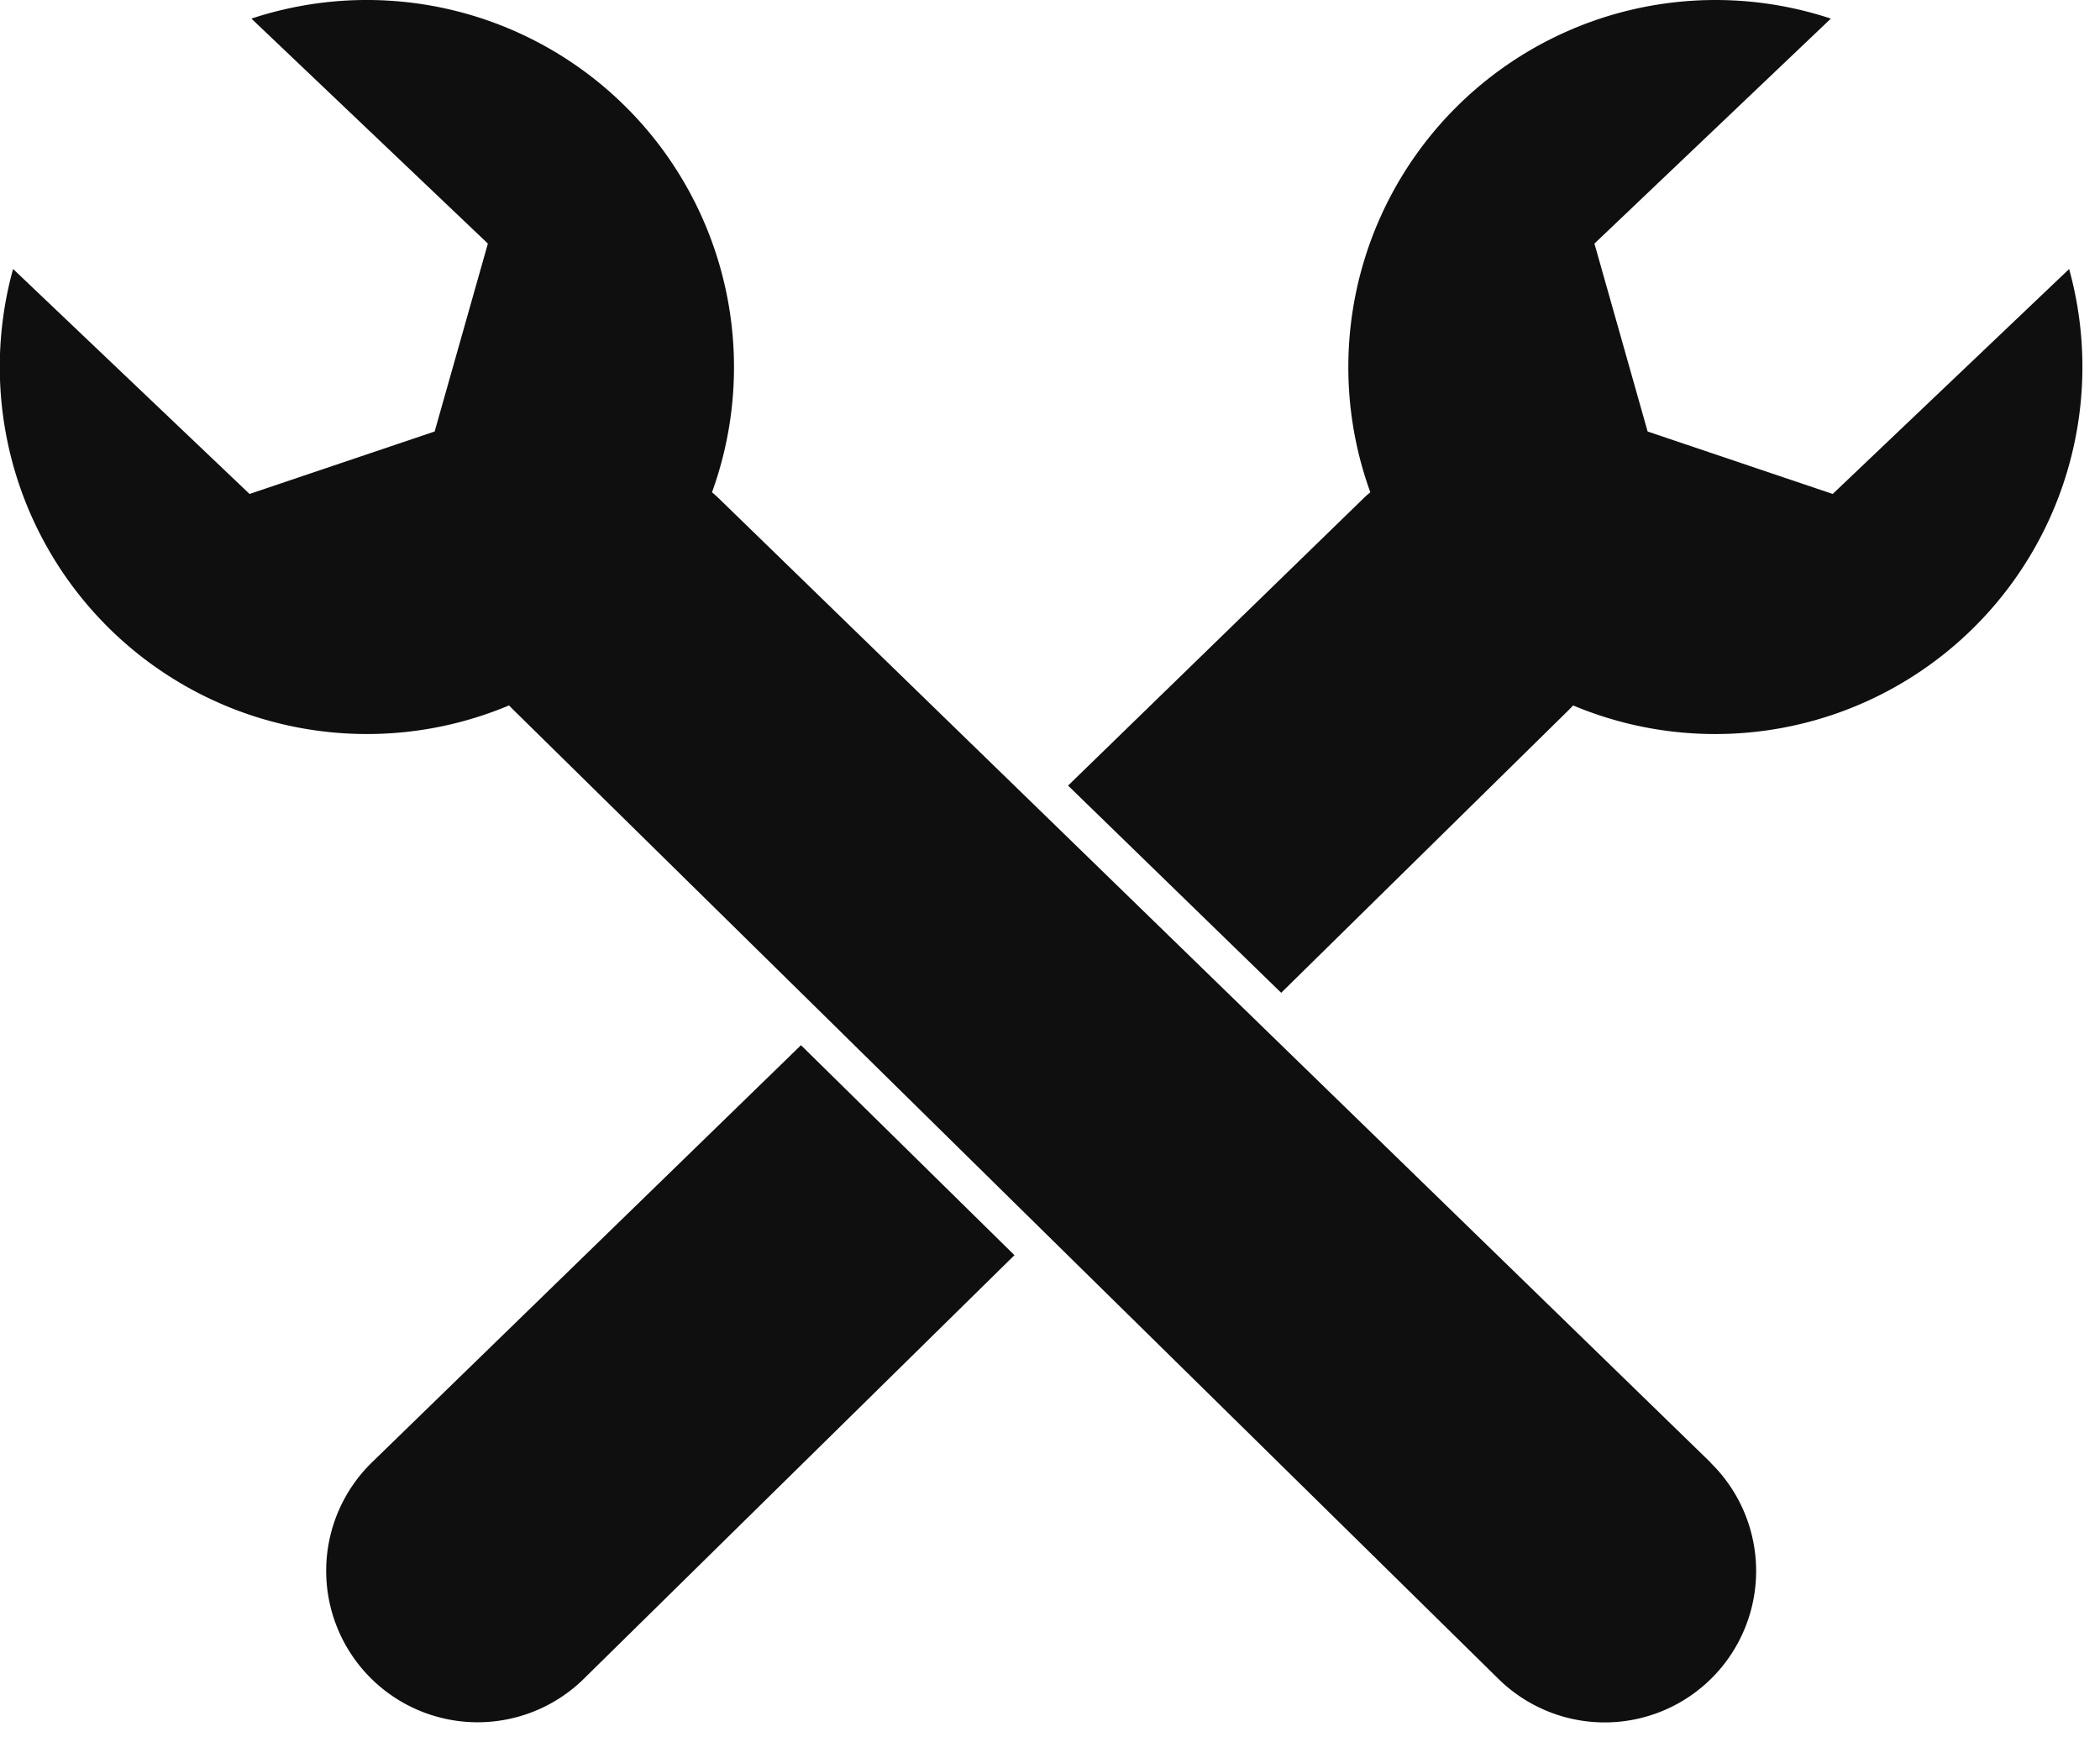
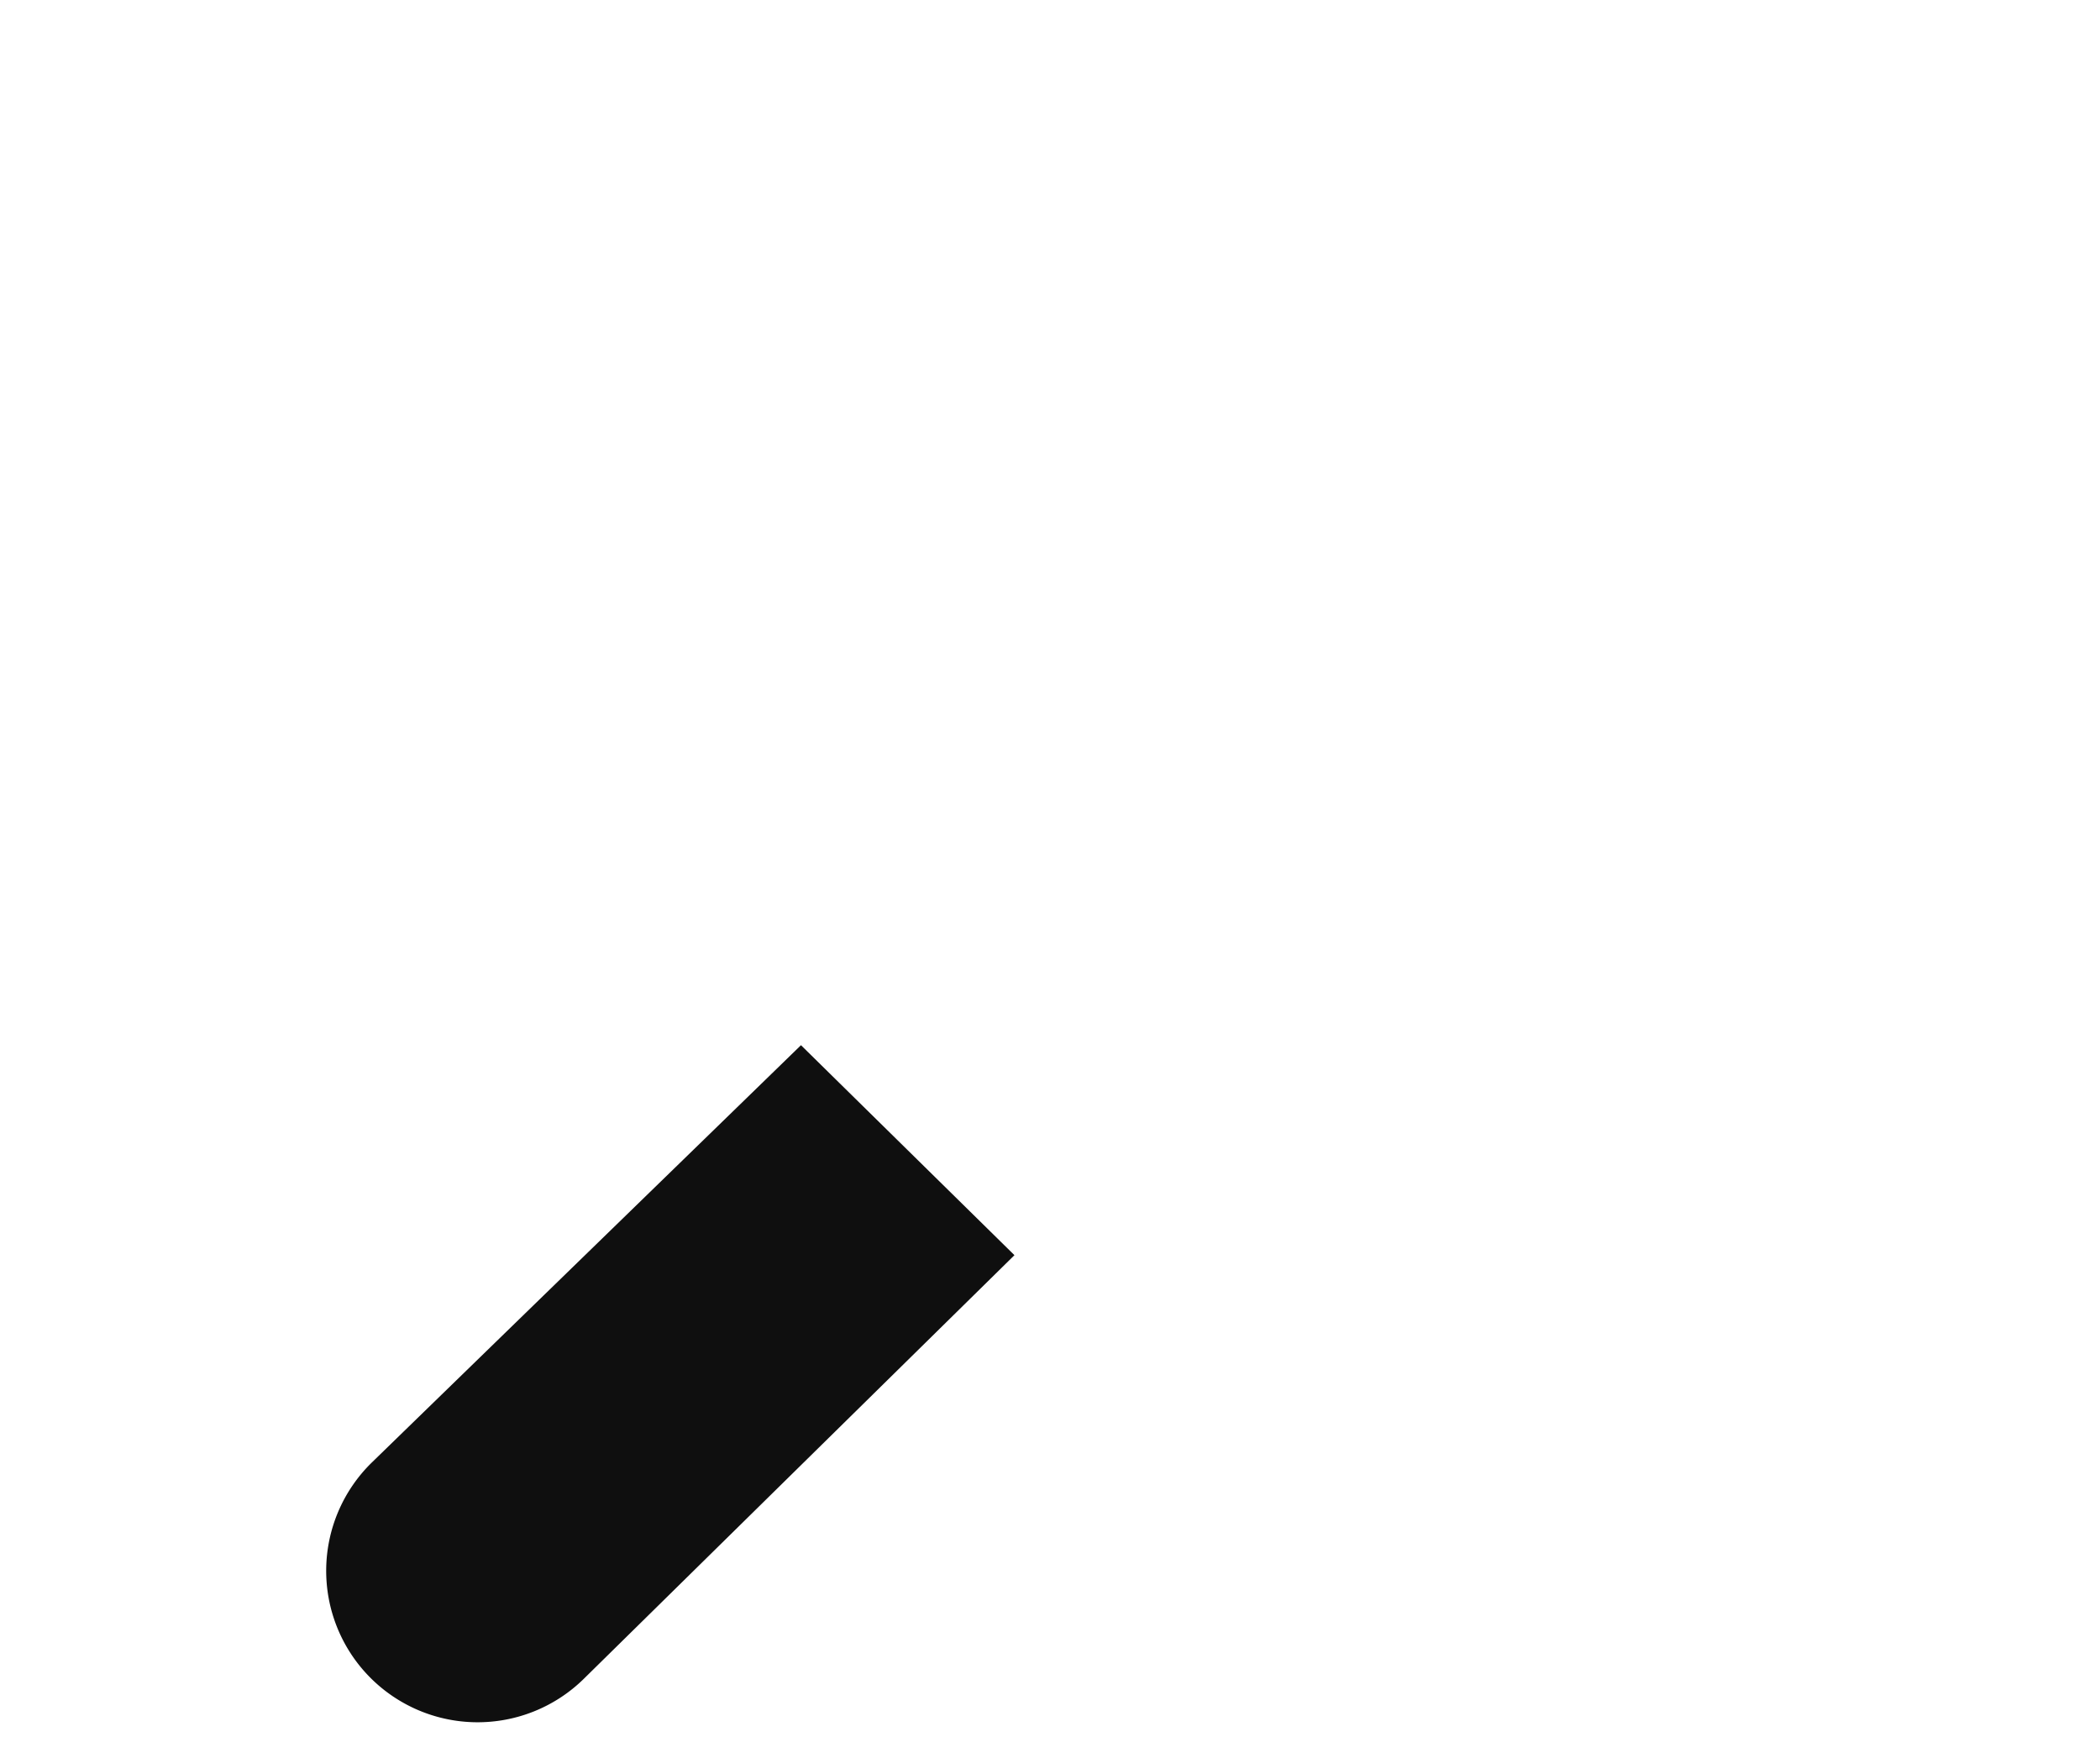
<svg xmlns="http://www.w3.org/2000/svg" width="43" height="36" viewBox="0 0 43 36">
  <path class="fill-current" d="M5721.442,1482.115a3.1,3.1,0,1,0,4.336,4.434l8.824-8.681-4.371-4.3Z" transform="translate(-5713.83 -1452.165)" fill="#0f0f0f" />
-   <path class="fill-current" d="M6643.126,208.62l-4.842,4.607-3.79-1.279-1.089-3.848,4.841-4.607a7.518,7.518,0,0,0-9.43,9.7c-.049.04-.1.083-.143.127l-6.046,5.879,4.364,4.243,5.844-5.748c.046-.044.091-.09.134-.136a7.519,7.519,0,0,0,10.156-8.937Z" transform="translate(-6600.757 -203.112)" fill="#0f0f0f" />
-   <path class="fill-current" d="M5359.445,233.062l-9.34-9.082-4.367-4.246-6.6-6.414c-.046-.044-.094-.087-.142-.127a7.518,7.518,0,0,0-9.431-9.7l4.842,4.607-1.09,3.848-3.79,1.279-4.842-4.607a7.518,7.518,0,0,0,10.156,8.937c.043.046.088.092.134.136l6.392,6.287,4.368,4.3,9.372,9.219a3.1,3.1,0,1,0,4.336-4.434Z" transform="translate(-5324.417 -203.112)" fill="#0f0f0f" />
</svg>